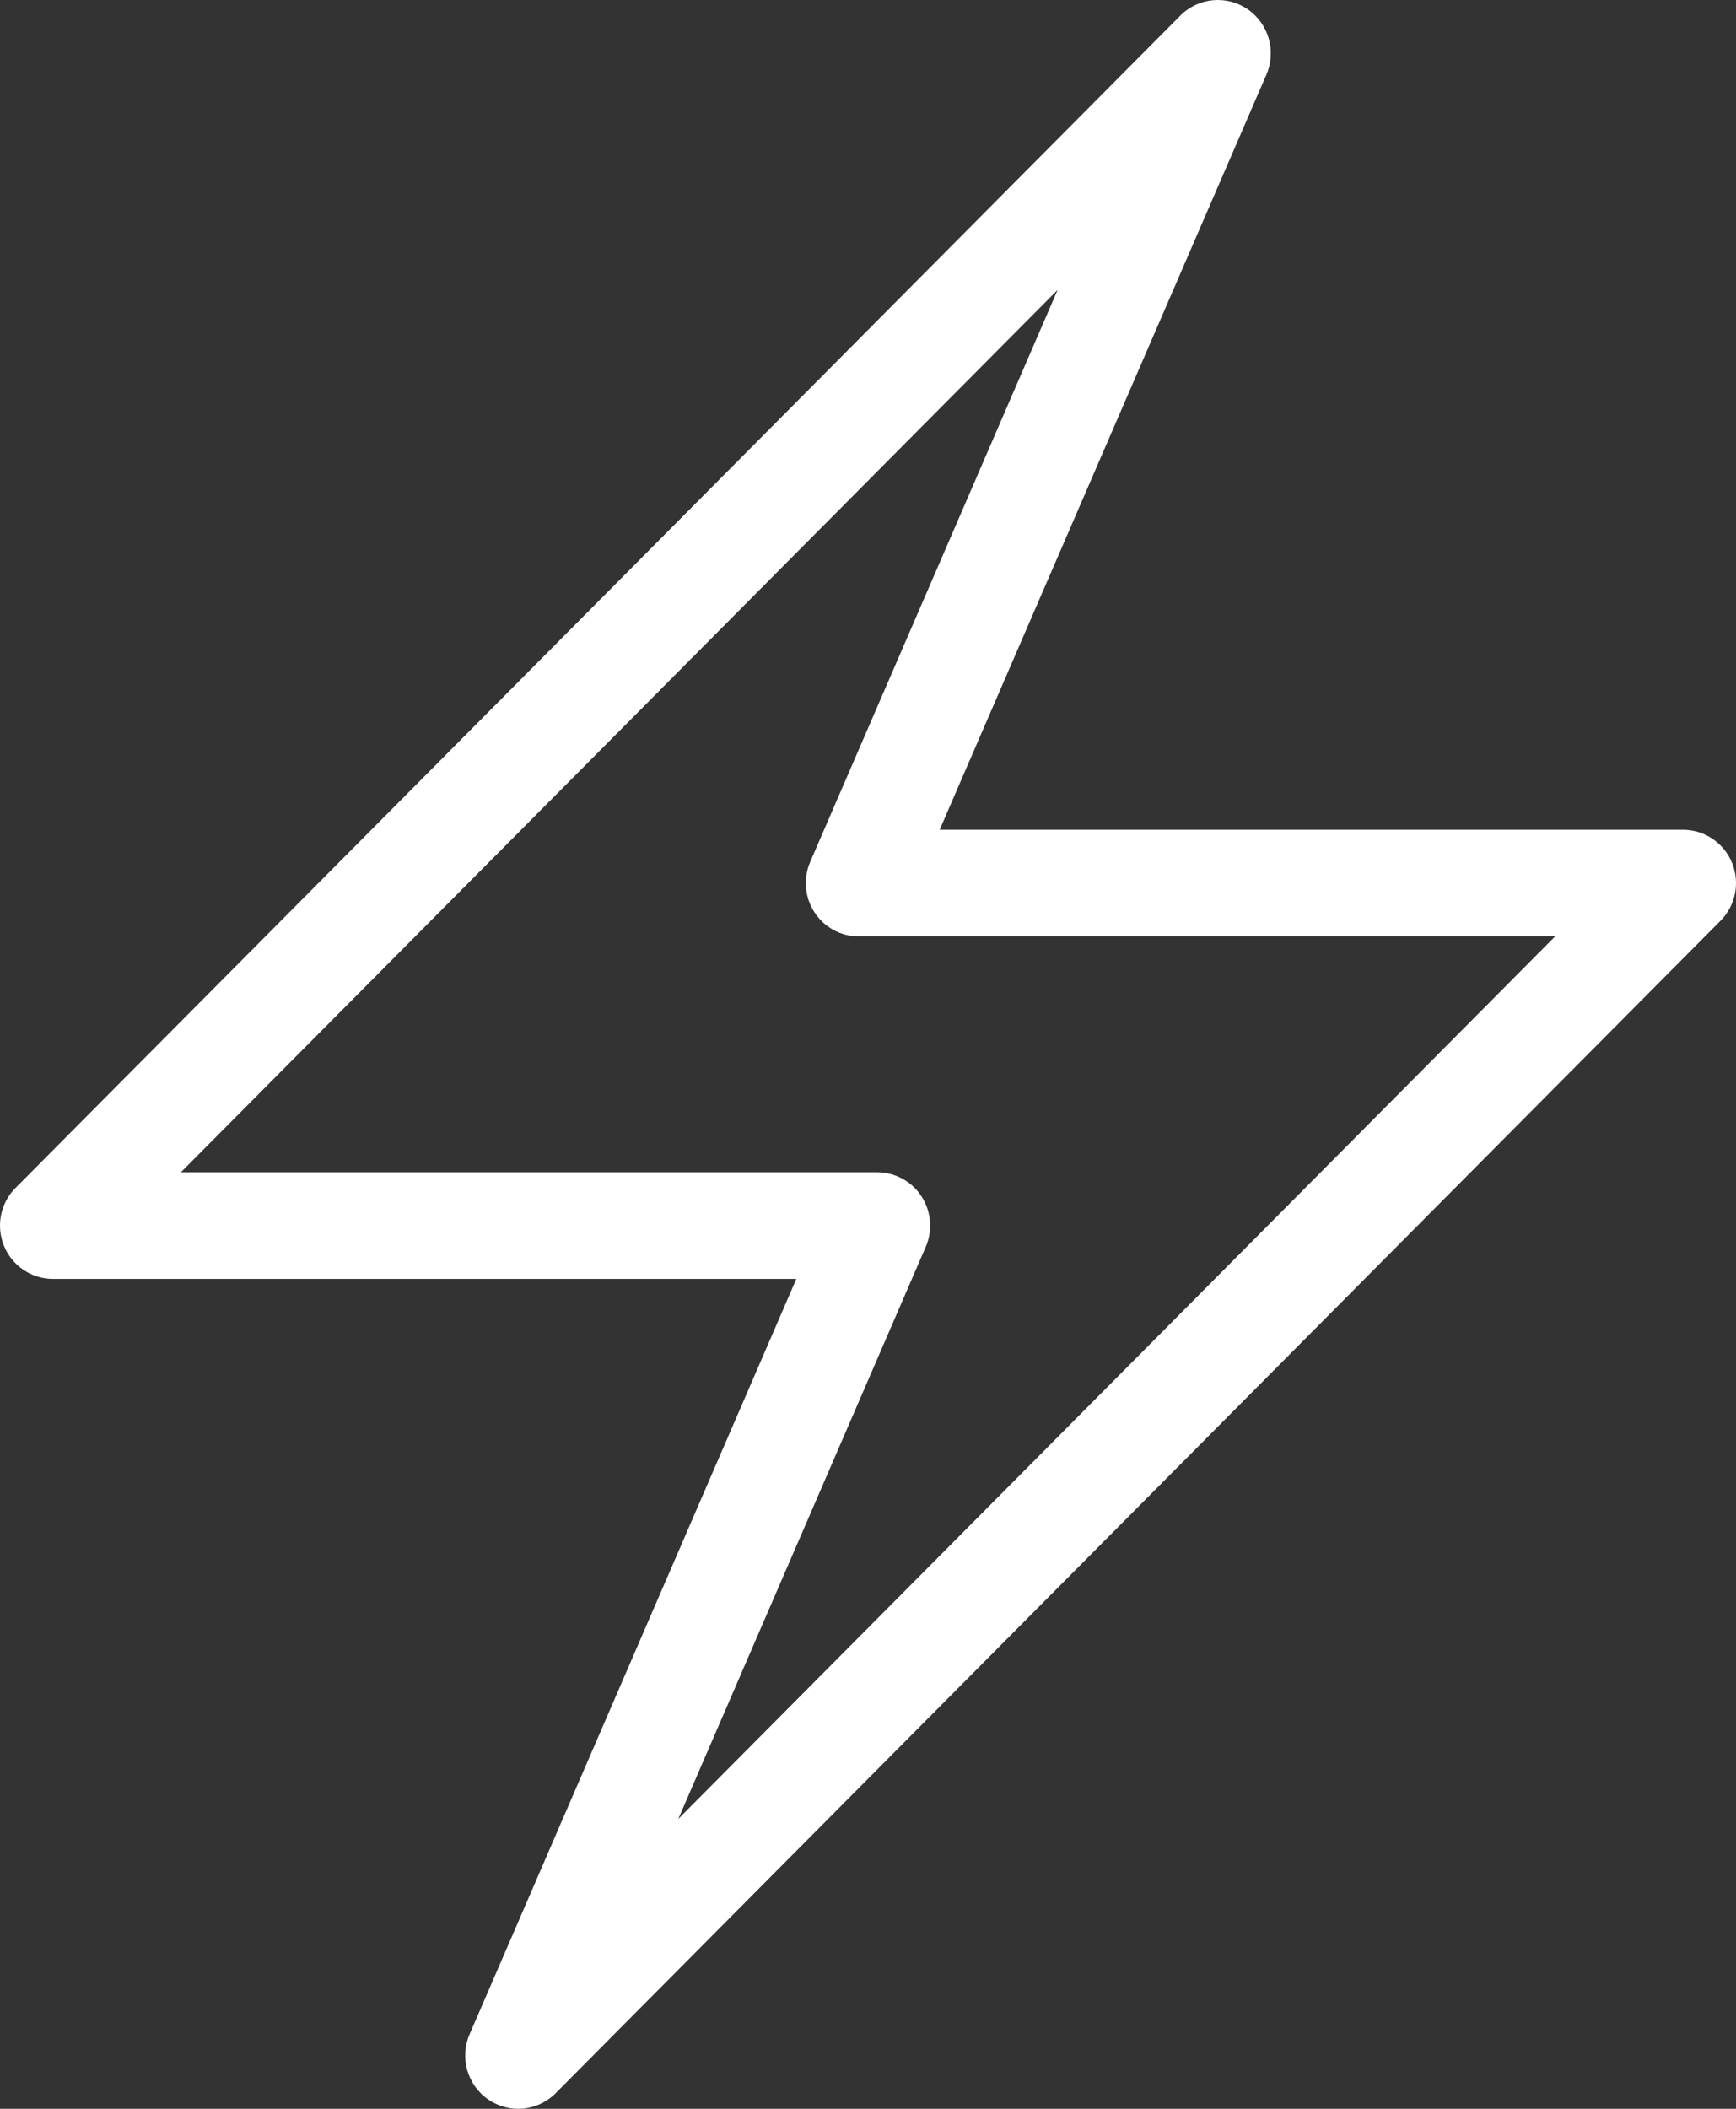
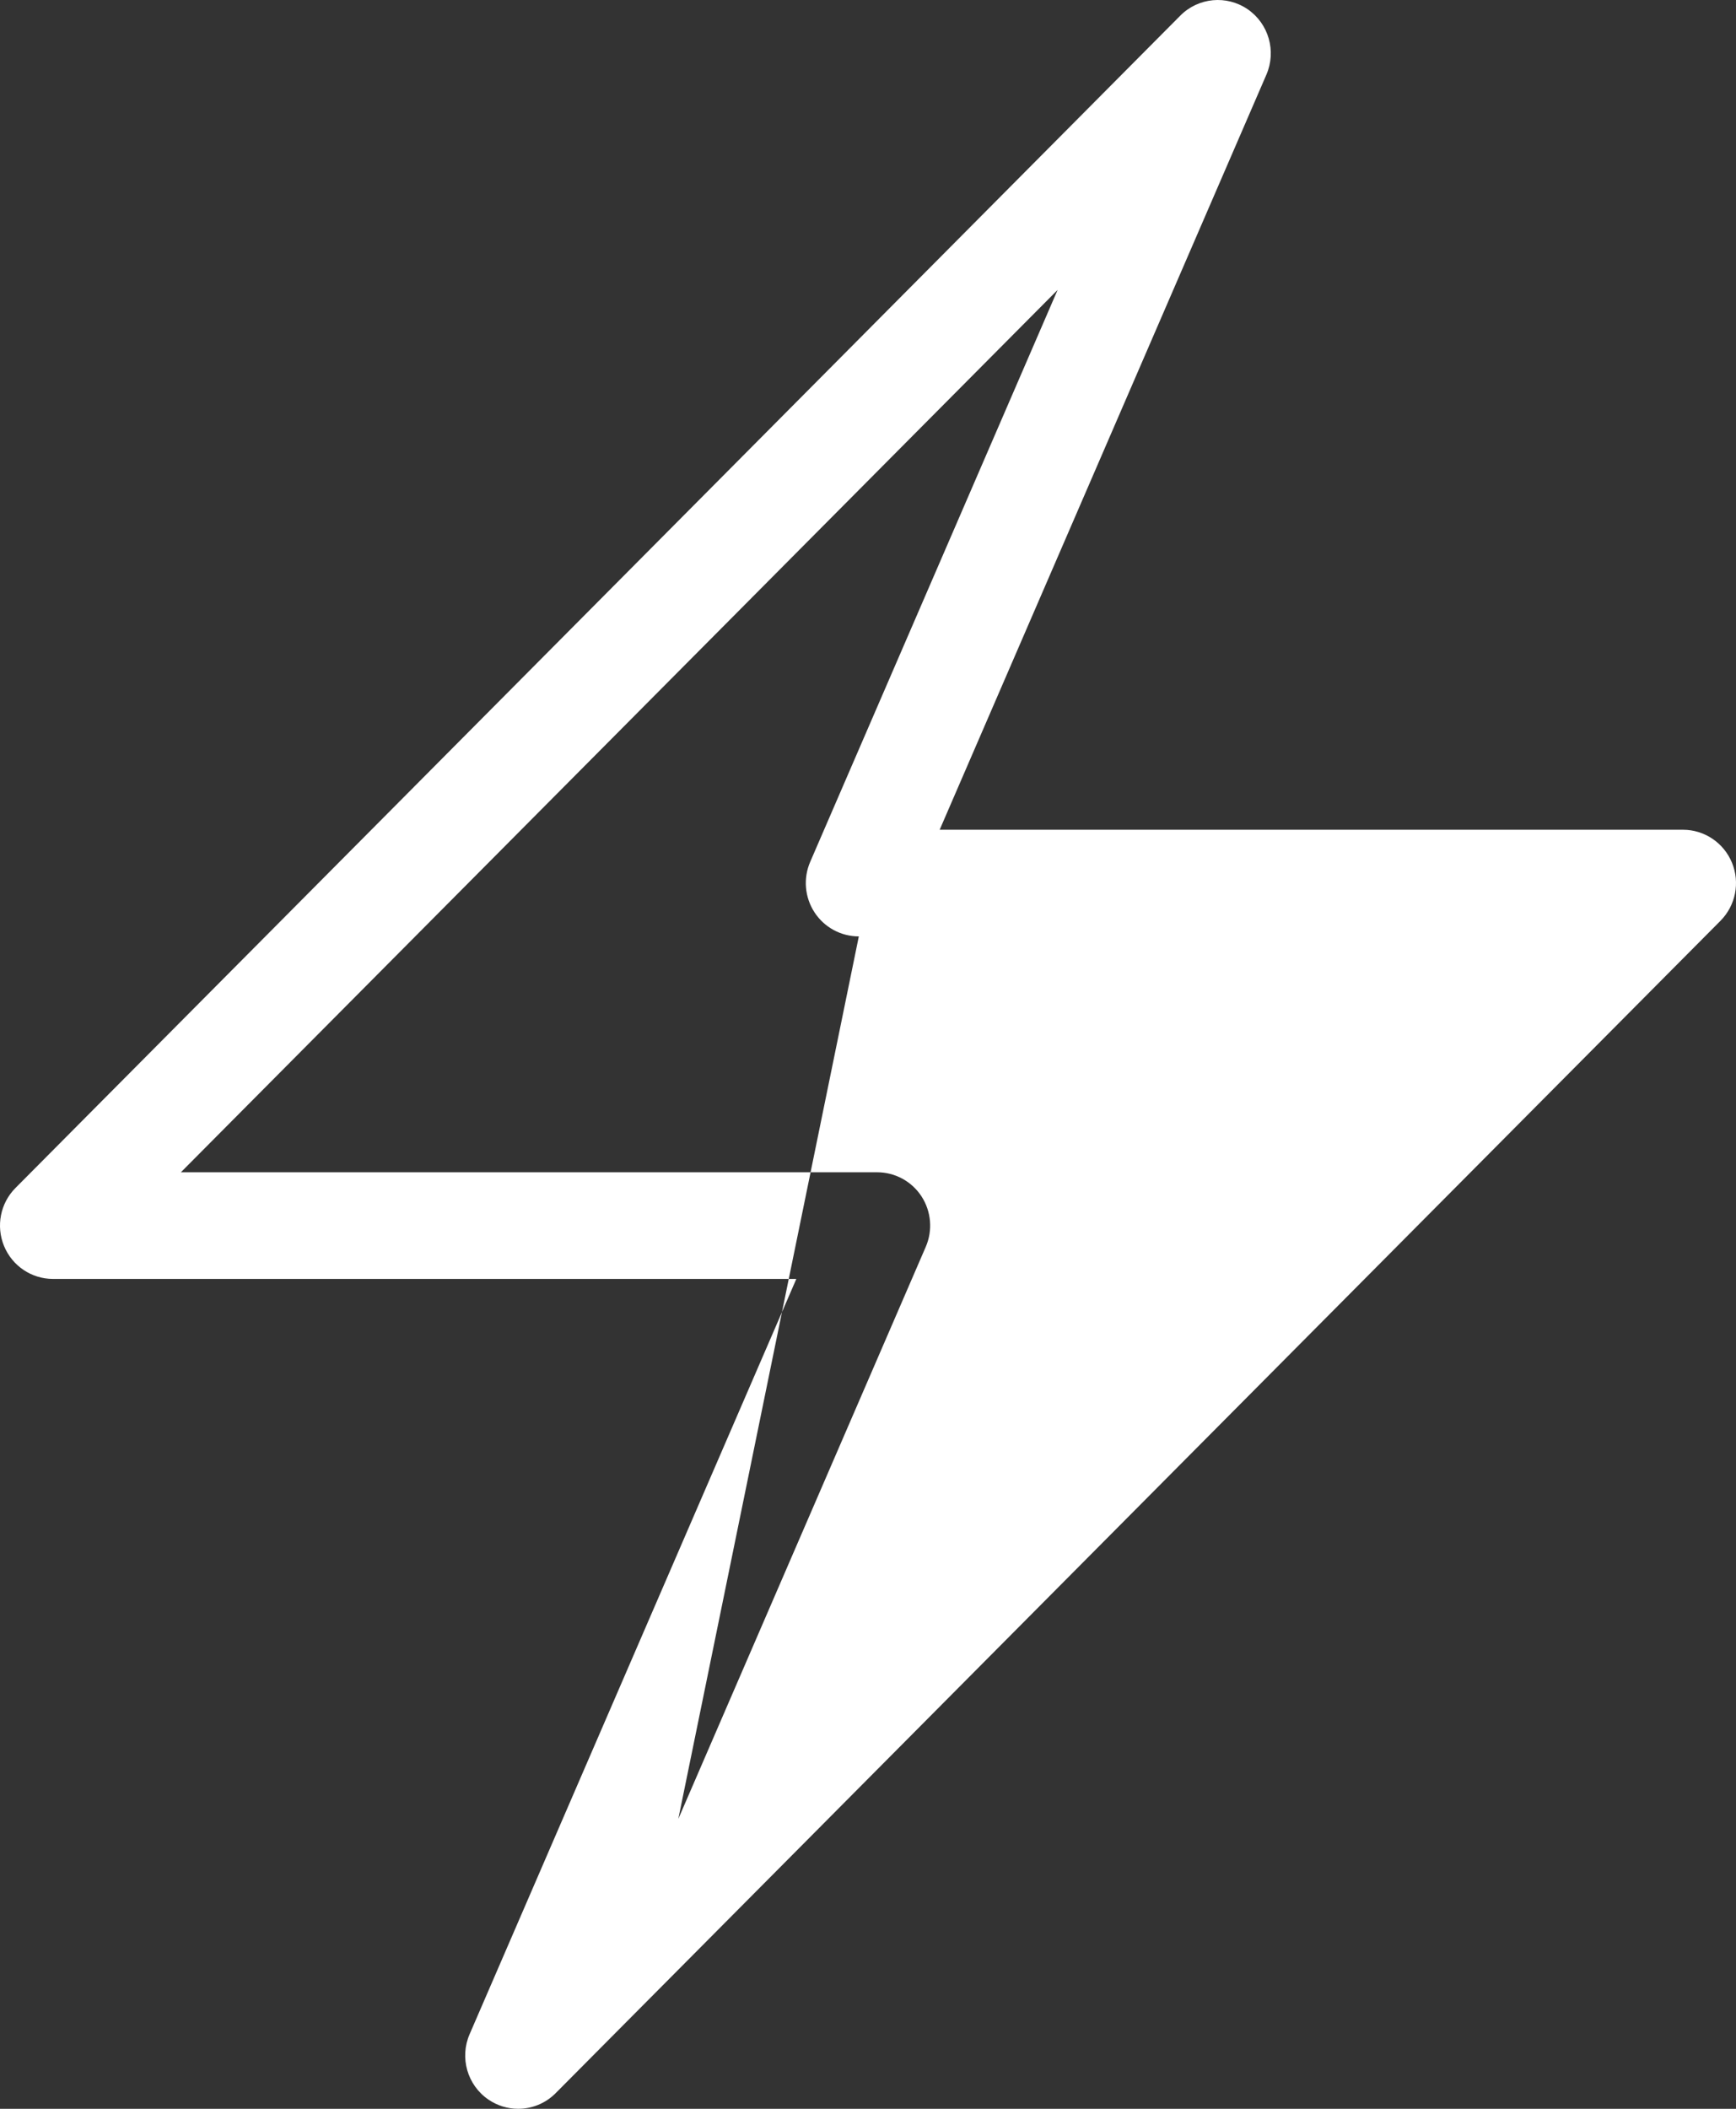
<svg xmlns="http://www.w3.org/2000/svg" width="56px" height="68px" viewBox="0 0 56 68" version="1.1">
  <rect x="0" y="0" width="56" height="68" fill="#333333" stroke="none" />
  <title>Fill 87</title>
  <desc>Created with Sketch.</desc>
  <g id="Page-1" stroke="none" stroke-width="1" fill="none" fill-rule="evenodd">
    <g id="anasayfa-1-copy-3" transform="translate(-495, -261)" fill="#FFFFFF">
-       <path d="M500.835,298.801 L523.296,298.801 C523.872,298.801 524.41,299.093 524.726,299.578 C525.041,300.063 525.093,300.675 524.863,301.206 L516.881,319.652 L545.165,291.195 L522.704,291.195 C522.127,291.195 521.59,290.904 521.274,290.419 C520.957,289.933 520.906,289.321 521.136,288.79 L529.117,270.348 L500.835,298.801 Z M511.715,329 C511.381,329 511.045,328.901 510.753,328.701 C510.075,328.237 509.82,327.351 510.149,326.594 L520.688,302.24 L496.709,302.24 C496.018,302.24 495.395,301.821 495.13,301.178 C494.866,300.535 495.011,299.796 495.501,299.305 L533.075,261.503 C533.656,260.919 534.568,260.834 535.247,261.298 C535.925,261.763 536.179,262.648 535.852,263.406 L525.312,287.756 L549.291,287.756 C549.981,287.756 550.605,288.176 550.87,288.818 C551.135,289.461 550.988,290.2 550.499,290.692 L512.924,328.496 C512.593,328.829 512.156,329 511.715,329 L511.715,329 Z" id="Fill-87" />
+       <path d="M500.835,298.801 L523.296,298.801 C523.872,298.801 524.41,299.093 524.726,299.578 C525.041,300.063 525.093,300.675 524.863,301.206 L516.881,319.652 L522.704,291.195 C522.127,291.195 521.59,290.904 521.274,290.419 C520.957,289.933 520.906,289.321 521.136,288.79 L529.117,270.348 L500.835,298.801 Z M511.715,329 C511.381,329 511.045,328.901 510.753,328.701 C510.075,328.237 509.82,327.351 510.149,326.594 L520.688,302.24 L496.709,302.24 C496.018,302.24 495.395,301.821 495.13,301.178 C494.866,300.535 495.011,299.796 495.501,299.305 L533.075,261.503 C533.656,260.919 534.568,260.834 535.247,261.298 C535.925,261.763 536.179,262.648 535.852,263.406 L525.312,287.756 L549.291,287.756 C549.981,287.756 550.605,288.176 550.87,288.818 C551.135,289.461 550.988,290.2 550.499,290.692 L512.924,328.496 C512.593,328.829 512.156,329 511.715,329 L511.715,329 Z" id="Fill-87" />
    </g>
  </g>
</svg>